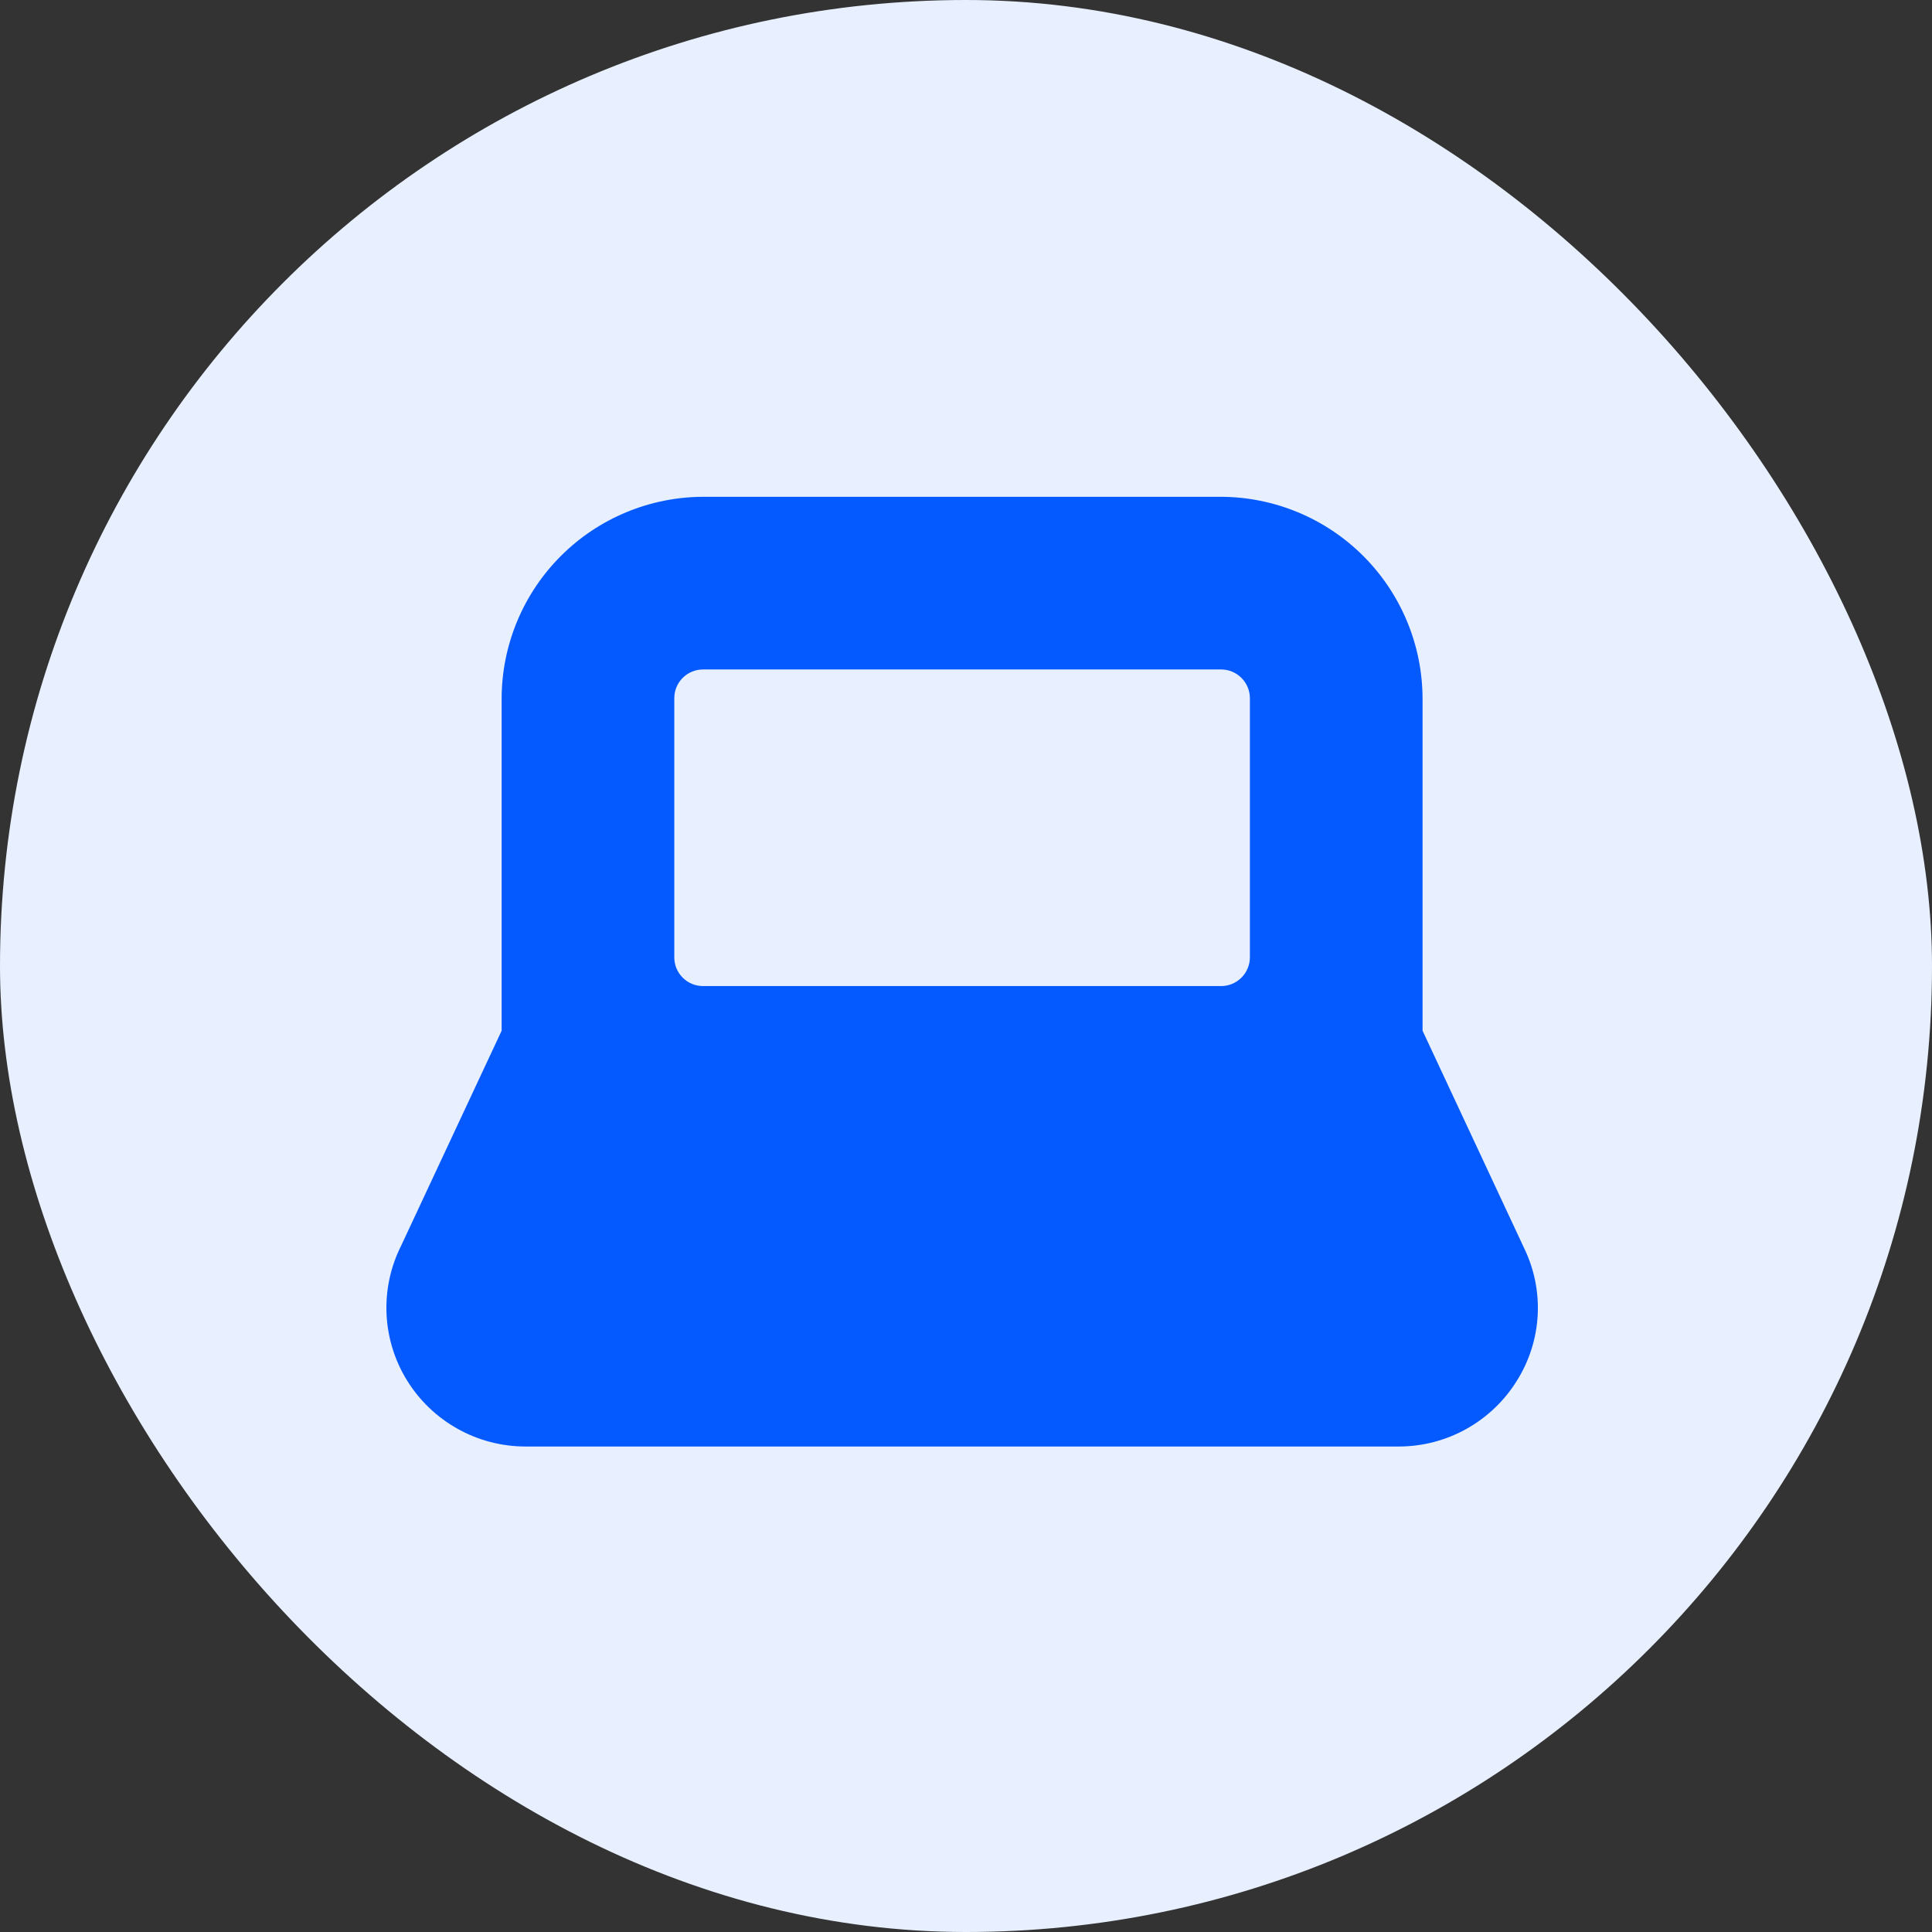
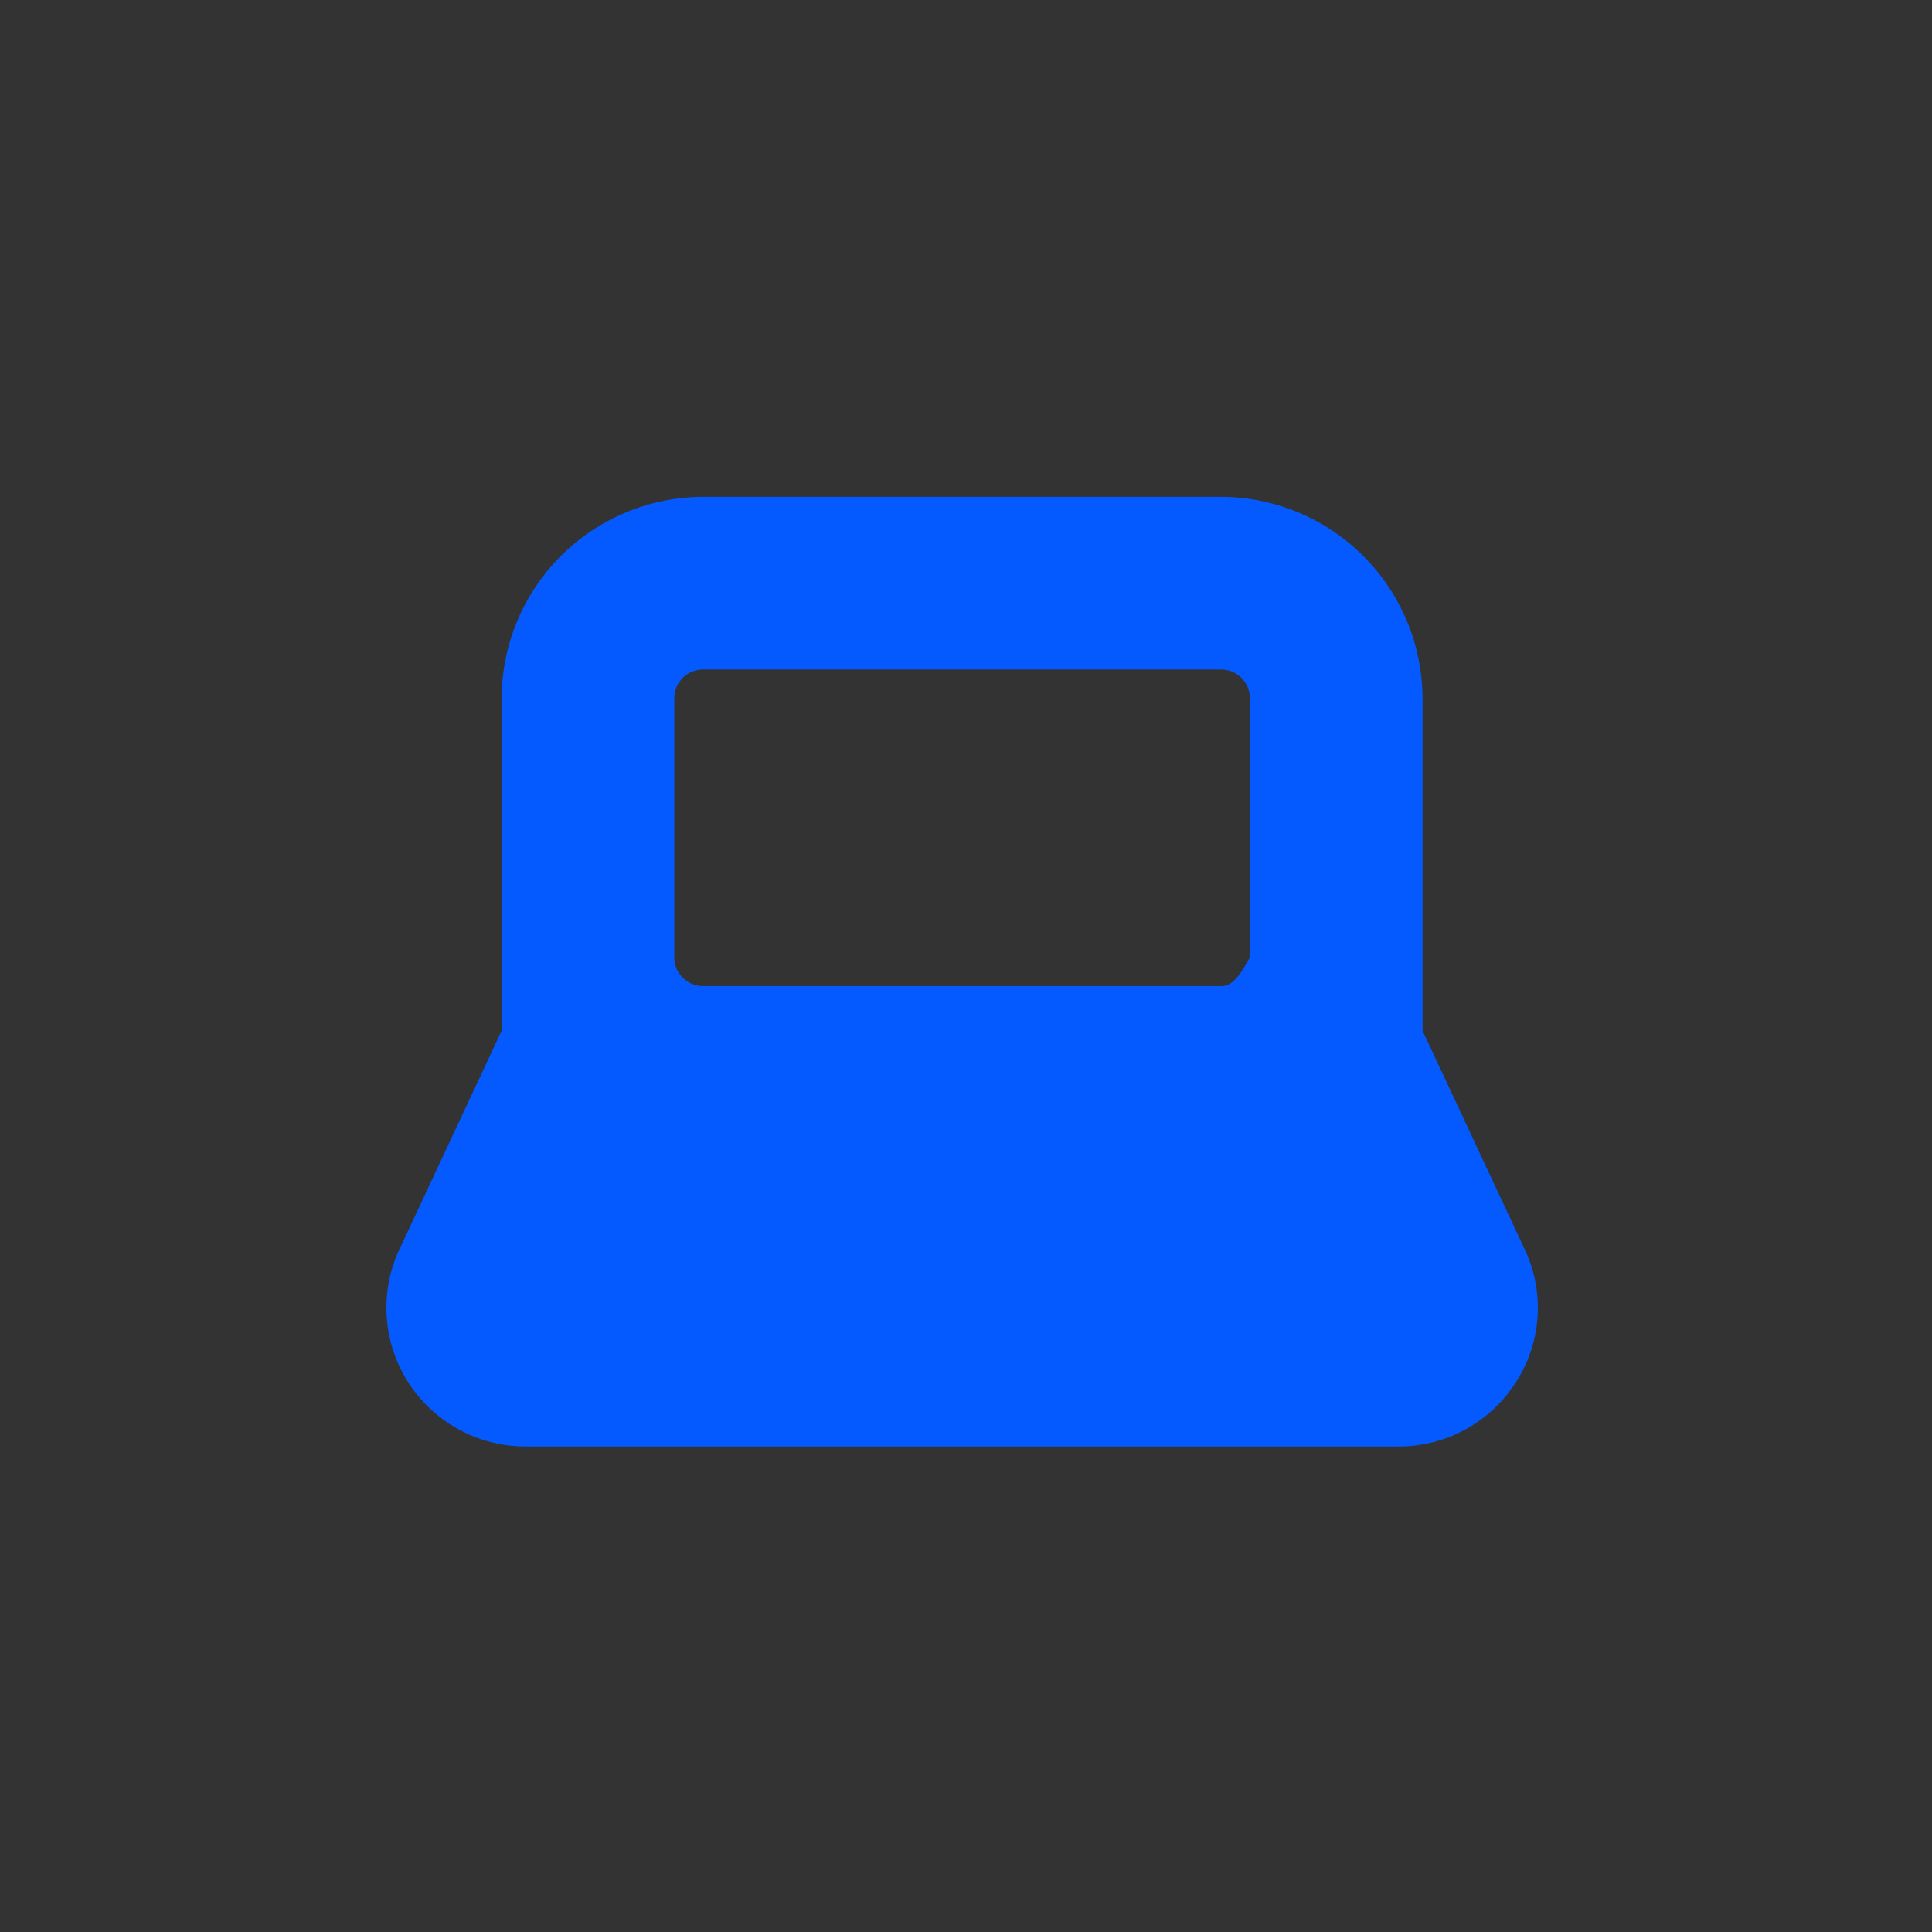
<svg xmlns="http://www.w3.org/2000/svg" width="70" height="70" viewBox="0 0 70 70" fill="none">
  <rect x="0" y="0" width="70" height="70" fill="#333333" stroke="none" />
-   <rect width="70" height="70" rx="35" fill="#E8F0FF" />
-   <path d="M55.205 45.186L51.542 37.345V25.32C51.54 23.379 50.768 21.519 49.396 20.146C48.024 18.774 46.163 18.002 44.222 18H25.491C23.55 18.002 21.69 18.774 20.318 20.147C18.947 21.519 18.176 23.38 18.175 25.32V37.345L14.533 45.136C14.149 45.901 13.967 46.752 14.005 47.607C14.043 48.462 14.3 49.293 14.75 50.02C15.202 50.749 15.832 51.351 16.581 51.769C17.329 52.188 18.172 52.408 19.03 52.41H50.683C51.539 52.409 52.381 52.19 53.129 51.773C53.877 51.356 54.507 50.756 54.958 50.029C55.41 49.31 55.67 48.488 55.714 47.64C55.757 46.792 55.581 45.947 55.205 45.186V45.186ZM24.431 25.299C24.431 25.162 24.457 25.026 24.509 24.899C24.562 24.773 24.638 24.658 24.735 24.561C24.832 24.464 24.947 24.387 25.074 24.335C25.201 24.282 25.337 24.256 25.474 24.256H44.243C44.52 24.256 44.785 24.366 44.98 24.562C45.176 24.757 45.286 25.023 45.286 25.299V34.684C45.286 34.96 45.176 35.226 44.98 35.421C44.785 35.617 44.52 35.727 44.243 35.727H25.474C25.337 35.727 25.201 35.701 25.074 35.648C24.947 35.596 24.832 35.519 24.735 35.422C24.638 35.325 24.562 35.21 24.509 35.084C24.457 34.957 24.431 34.821 24.431 34.684V25.299Z" fill="#045AFF" />
+   <path d="M55.205 45.186L51.542 37.345V25.32C51.54 23.379 50.768 21.519 49.396 20.146C48.024 18.774 46.163 18.002 44.222 18H25.491C23.55 18.002 21.69 18.774 20.318 20.147C18.947 21.519 18.176 23.38 18.175 25.32V37.345L14.533 45.136C14.149 45.901 13.967 46.752 14.005 47.607C14.043 48.462 14.3 49.293 14.75 50.02C15.202 50.749 15.832 51.351 16.581 51.769C17.329 52.188 18.172 52.408 19.03 52.41H50.683C51.539 52.409 52.381 52.19 53.129 51.773C53.877 51.356 54.507 50.756 54.958 50.029C55.41 49.31 55.67 48.488 55.714 47.64C55.757 46.792 55.581 45.947 55.205 45.186V45.186ZM24.431 25.299C24.431 25.162 24.457 25.026 24.509 24.899C24.562 24.773 24.638 24.658 24.735 24.561C24.832 24.464 24.947 24.387 25.074 24.335C25.201 24.282 25.337 24.256 25.474 24.256H44.243C44.52 24.256 44.785 24.366 44.98 24.562C45.176 24.757 45.286 25.023 45.286 25.299V34.684C44.785 35.617 44.52 35.727 44.243 35.727H25.474C25.337 35.727 25.201 35.701 25.074 35.648C24.947 35.596 24.832 35.519 24.735 35.422C24.638 35.325 24.562 35.21 24.509 35.084C24.457 34.957 24.431 34.821 24.431 34.684V25.299Z" fill="#045AFF" />
</svg>